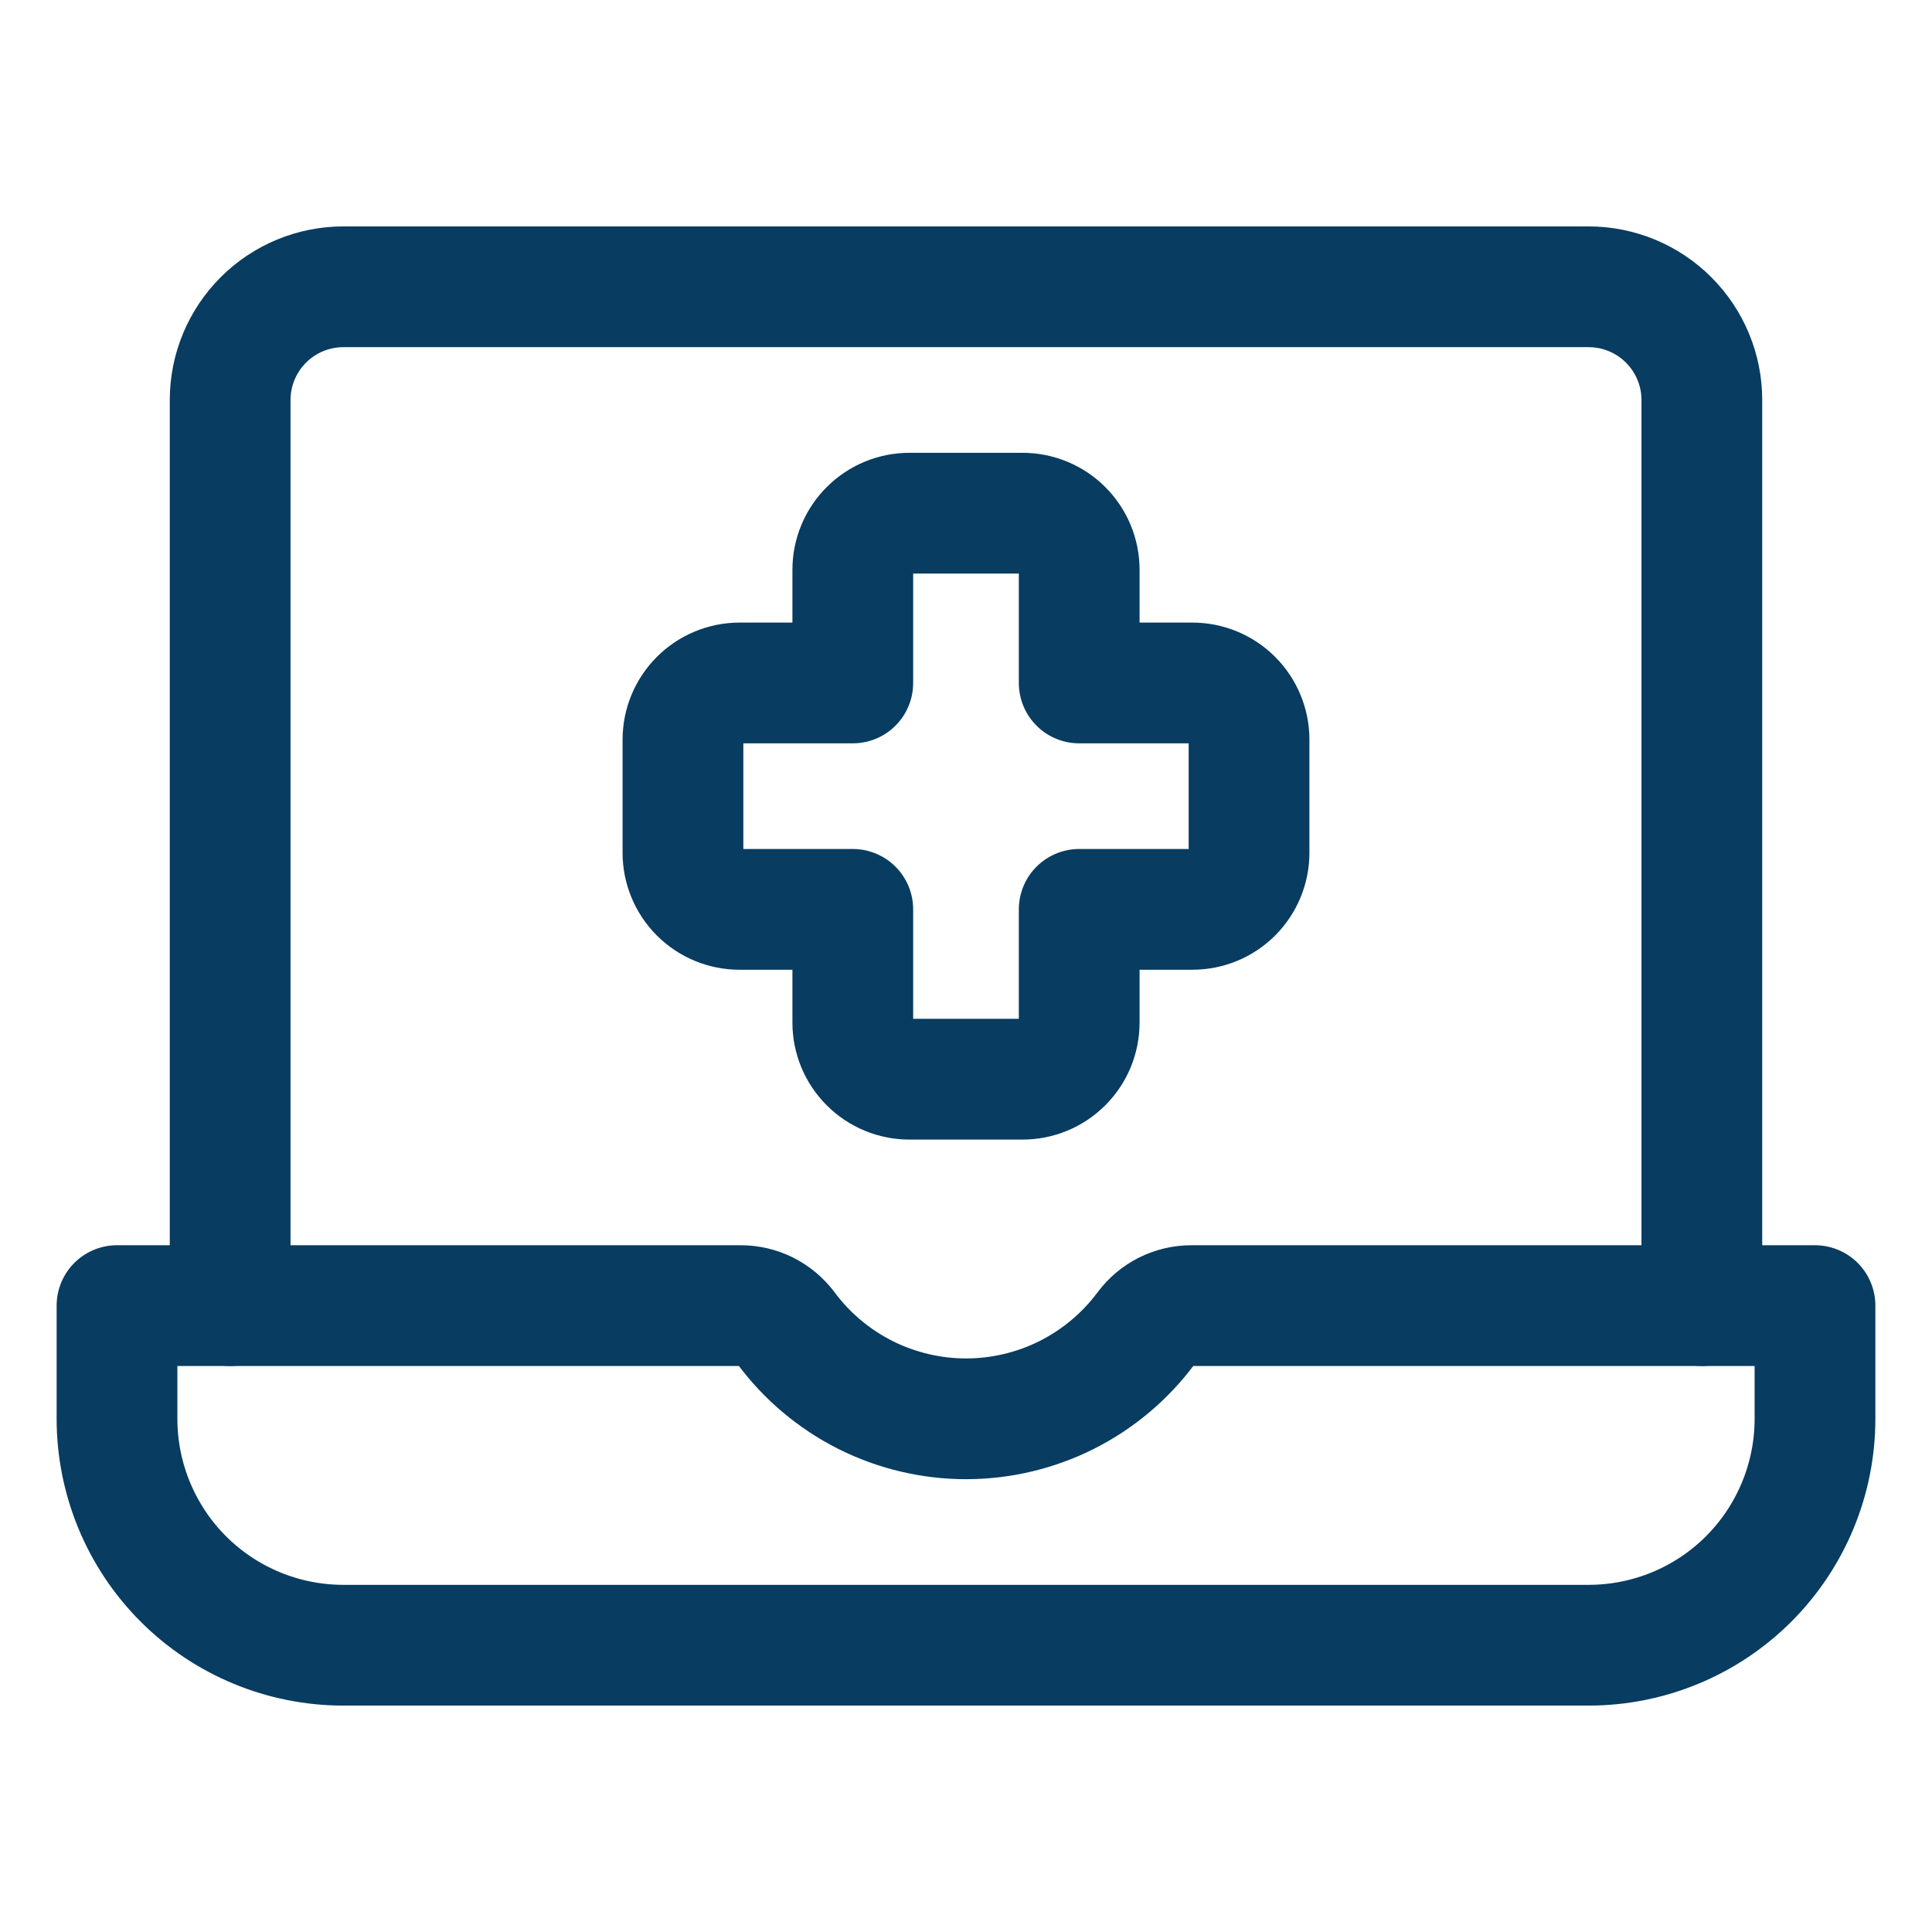
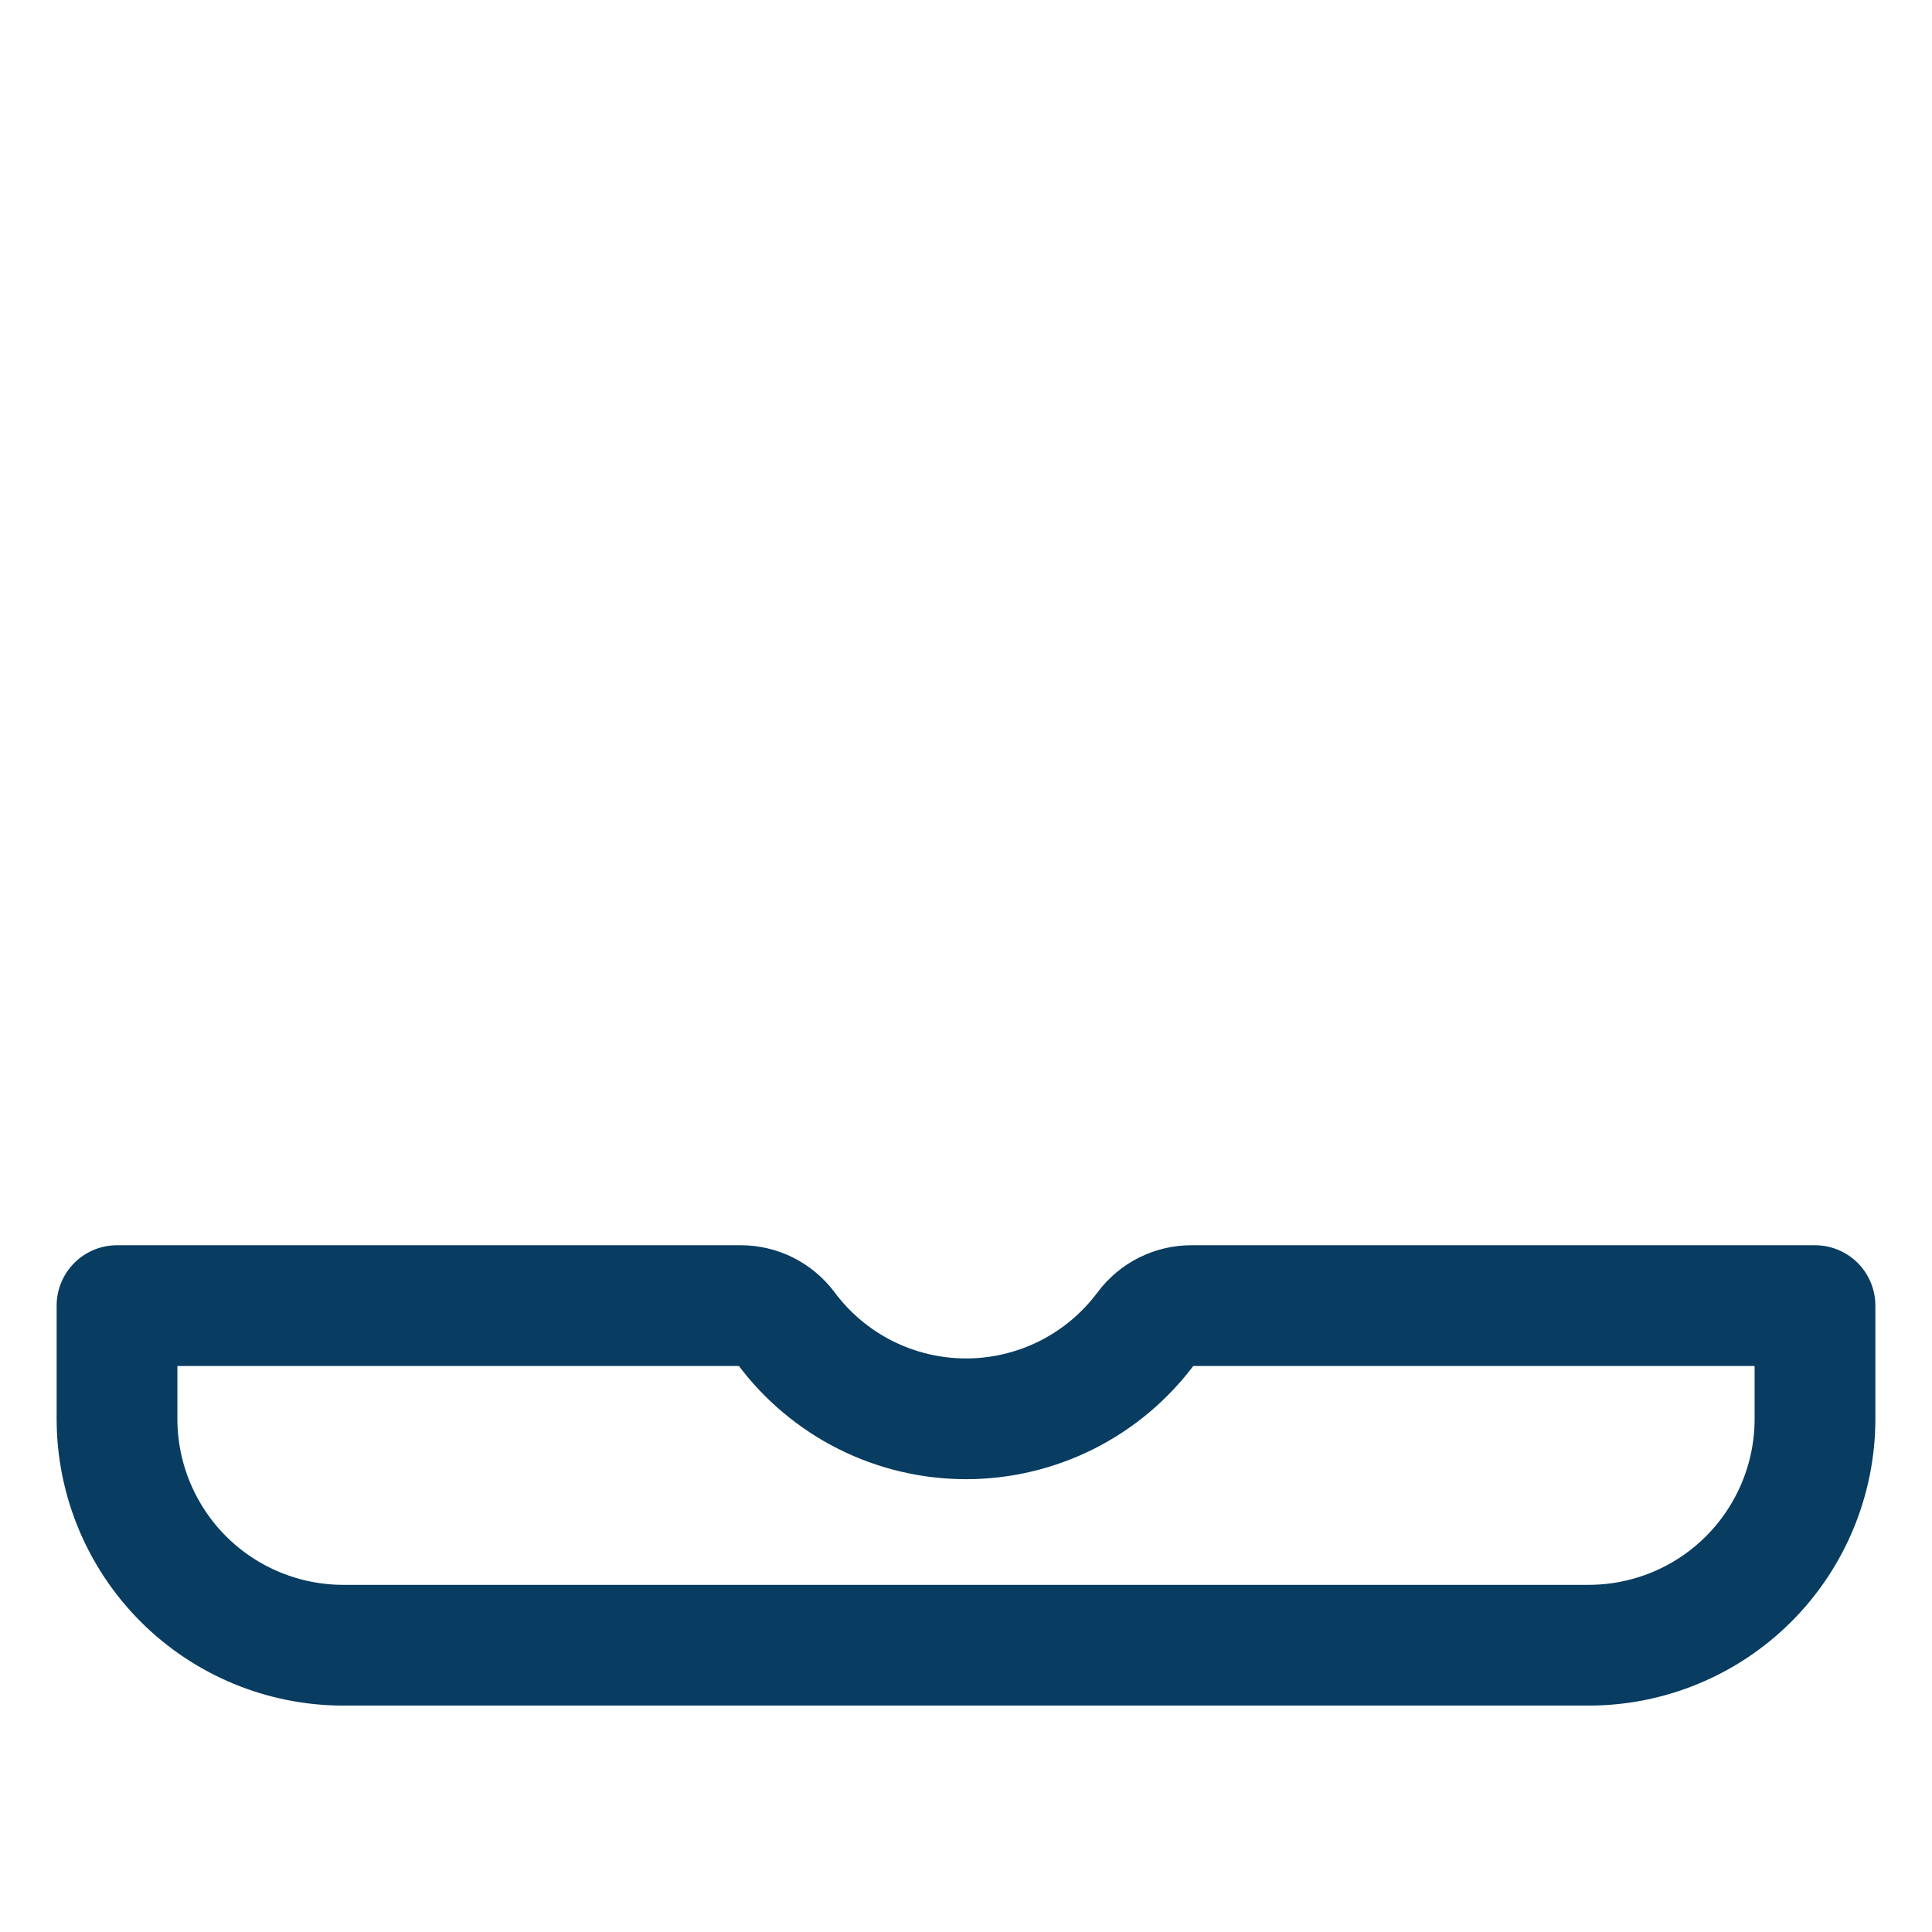
<svg xmlns="http://www.w3.org/2000/svg" width="32" height="32" viewBox="0 0 32 32" fill="none">
-   <path d="M3.812 21.625V6.625C3.812 6.128 4.01 5.651 4.362 5.299C4.713 4.948 5.19 4.75 5.688 4.75H26.312C26.81 4.75 27.287 4.948 27.638 5.299C27.99 5.651 28.188 6.128 28.188 6.625V21.625" stroke="#083C61" stroke-width="2" stroke-linecap="round" stroke-linejoin="round" />
  <path d="M19.733 21.625C19.587 21.625 19.444 21.659 19.313 21.724C19.183 21.789 19.07 21.884 18.983 22C18.637 22.465 18.188 22.843 17.67 23.104C17.152 23.364 16.581 23.5 16.001 23.5C15.422 23.5 14.85 23.364 14.332 23.104C13.815 22.843 13.365 22.465 13.02 22C12.932 21.884 12.819 21.789 12.689 21.724C12.559 21.659 12.415 21.625 12.27 21.625H1.938V23.5C1.938 24.494 2.333 25.448 3.036 26.152C3.739 26.855 4.693 27.25 5.688 27.25H26.312C27.307 27.25 28.261 26.855 28.964 26.152C29.667 25.448 30.062 24.494 30.062 23.5V21.625H19.733Z" stroke="#083C61" stroke-width="2" stroke-linecap="round" stroke-linejoin="round" />
-   <path d="M20.688 12.25C20.688 12.001 20.589 11.763 20.413 11.587C20.237 11.411 19.999 11.312 19.75 11.312H17.875V9.438C17.875 9.189 17.776 8.95 17.6 8.775C17.425 8.599 17.186 8.5 16.938 8.5H15.062C14.814 8.5 14.575 8.599 14.4 8.775C14.224 8.95 14.125 9.189 14.125 9.438V11.312H12.25C12.001 11.312 11.763 11.411 11.587 11.587C11.411 11.763 11.312 12.001 11.312 12.25V14.125C11.312 14.374 11.411 14.612 11.587 14.788C11.763 14.964 12.001 15.062 12.25 15.062H14.125V16.938C14.125 17.186 14.224 17.425 14.4 17.6C14.575 17.776 14.814 17.875 15.062 17.875H16.938C17.186 17.875 17.425 17.776 17.6 17.6C17.776 17.425 17.875 17.186 17.875 16.938V15.062H19.75C19.999 15.062 20.237 14.964 20.413 14.788C20.589 14.612 20.688 14.374 20.688 14.125V12.25Z" stroke="#083C61" stroke-width="2" stroke-linecap="round" stroke-linejoin="round" />
</svg>